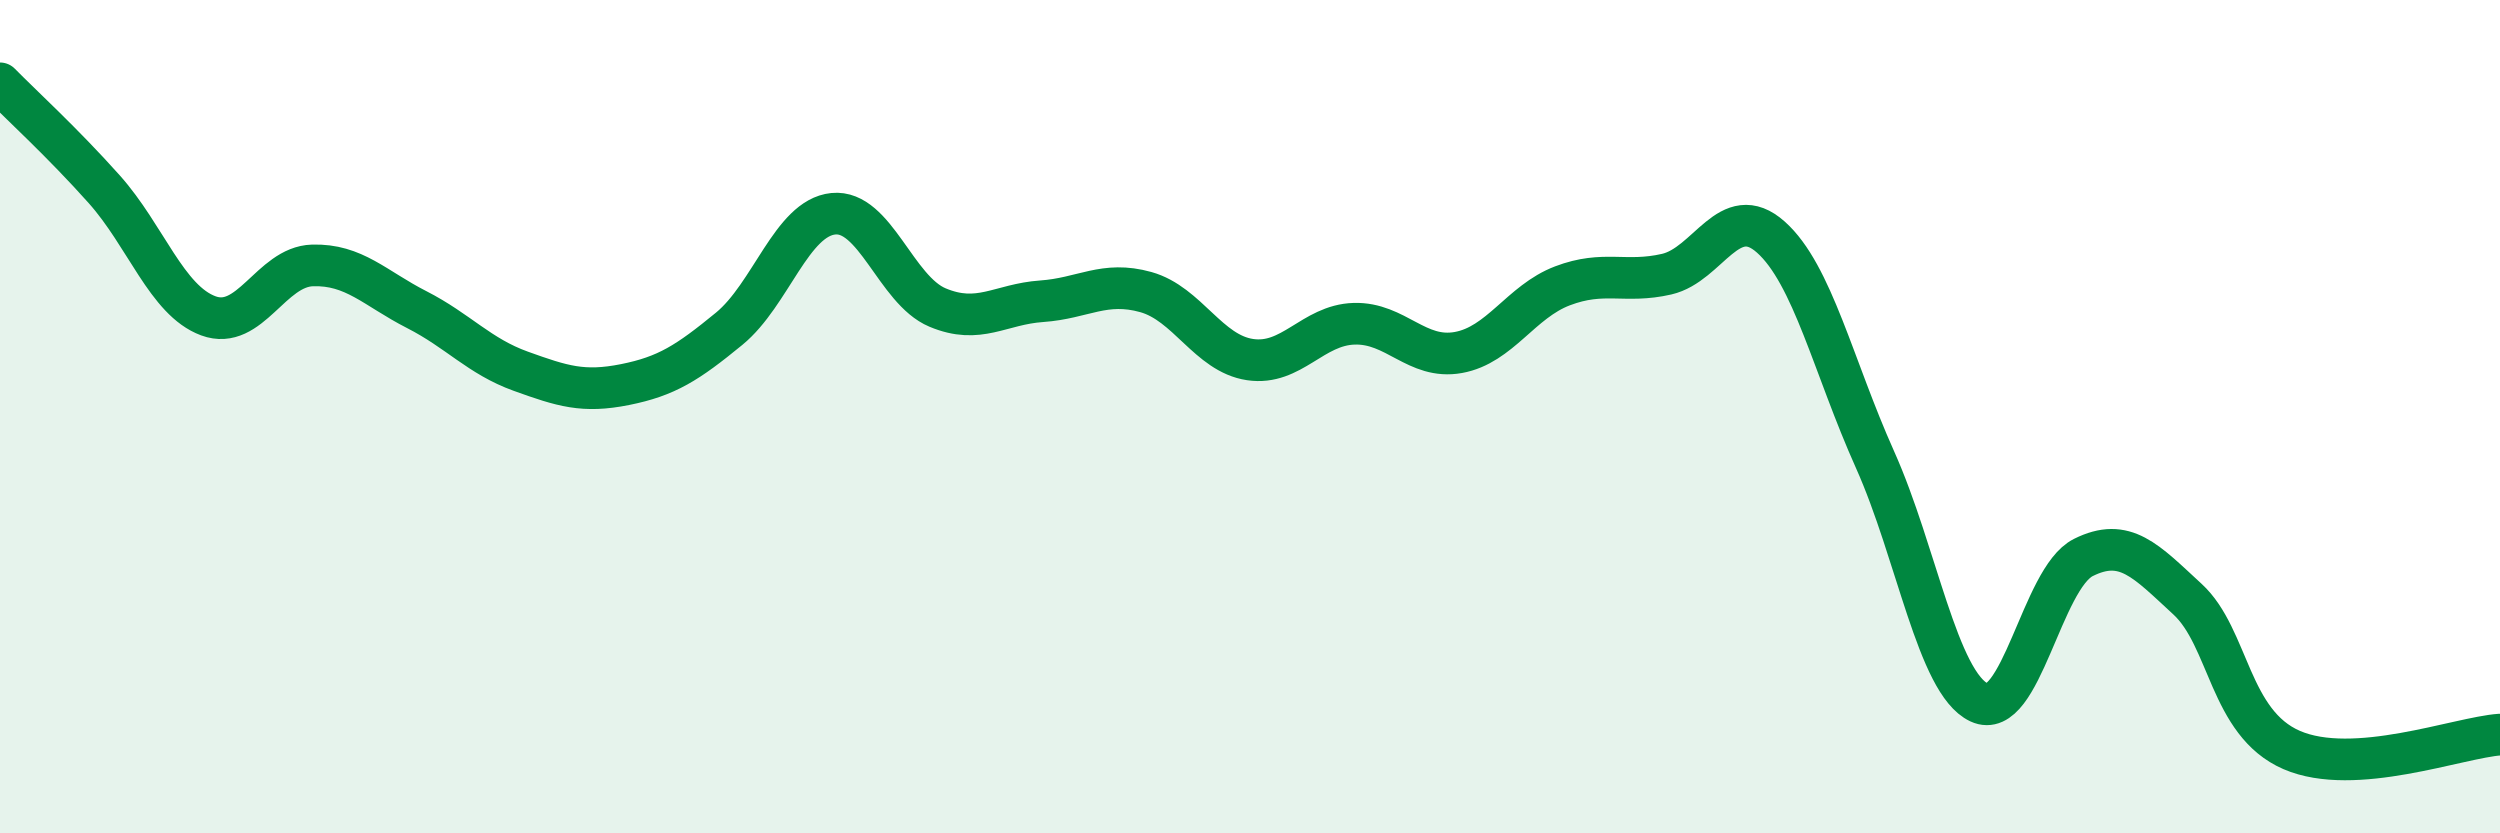
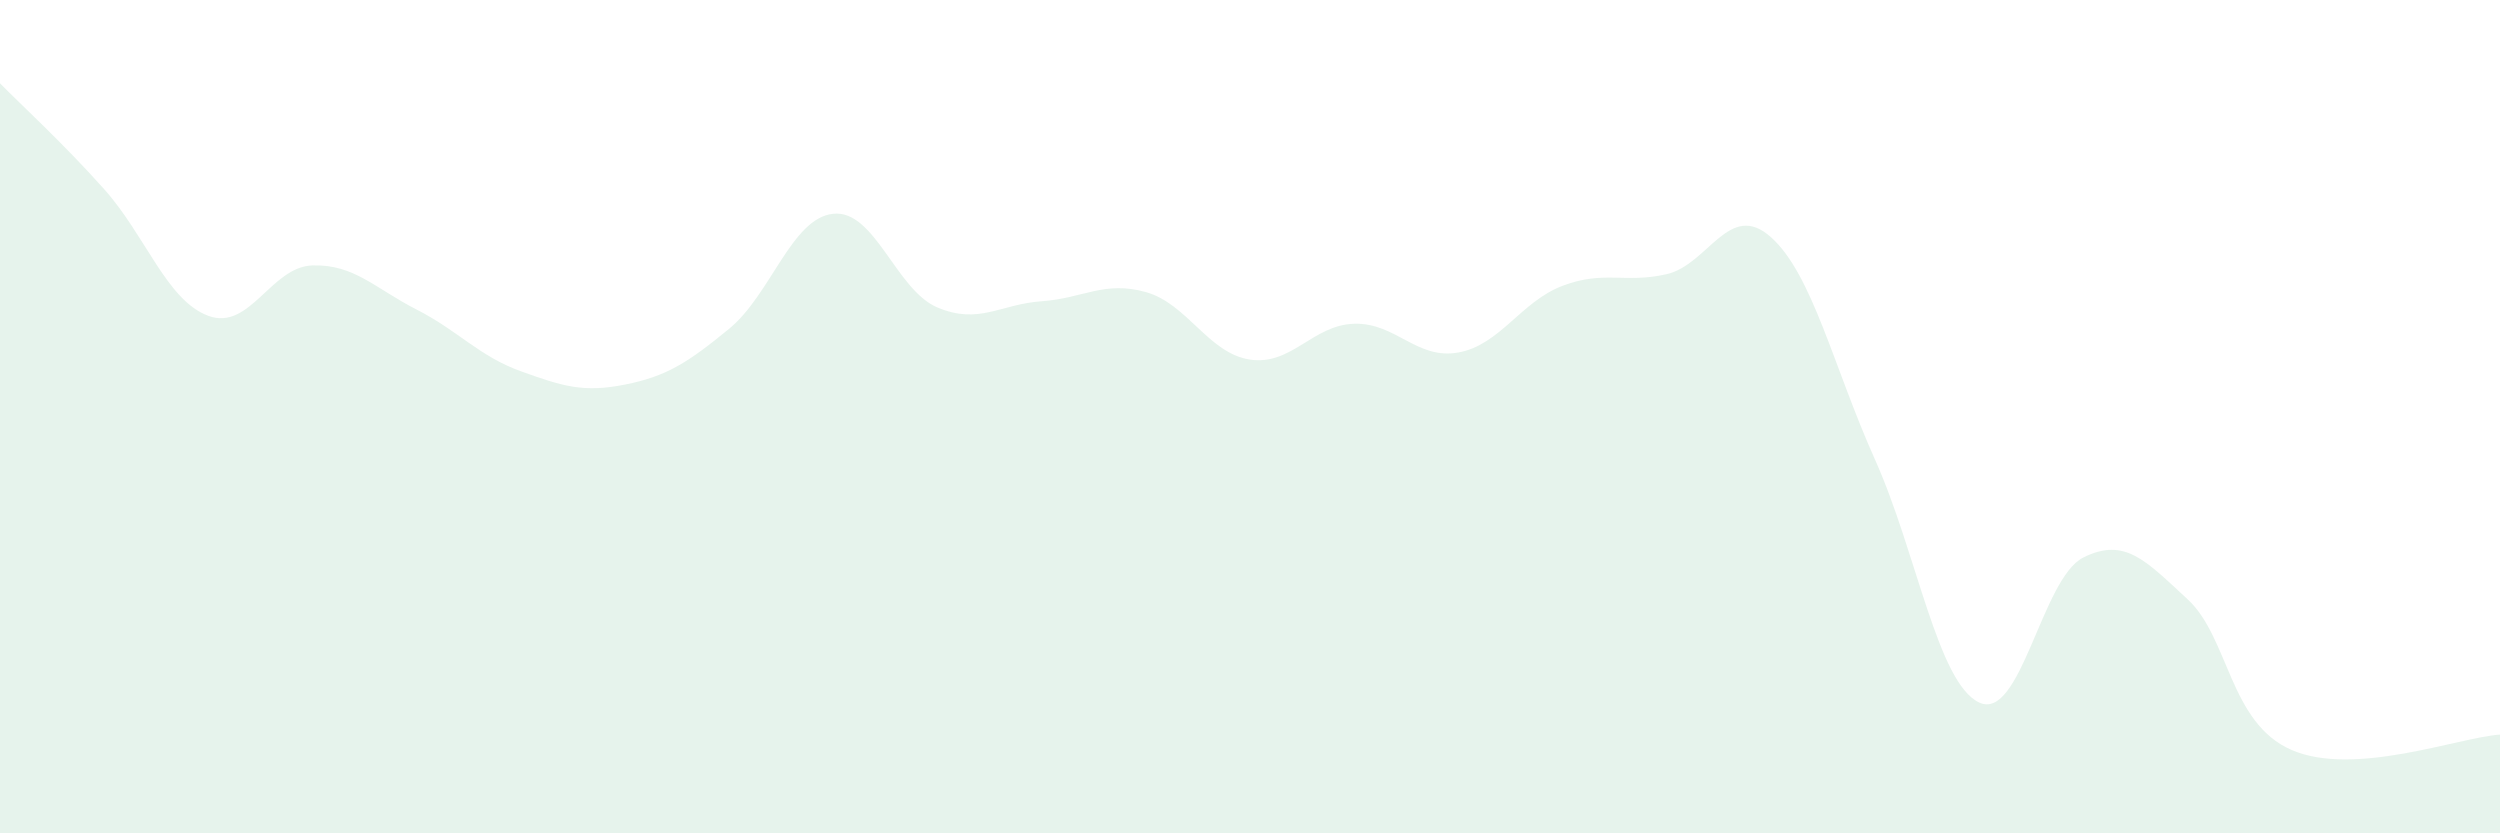
<svg xmlns="http://www.w3.org/2000/svg" width="60" height="20" viewBox="0 0 60 20">
  <path d="M 0,2 C 0.5,2.51 1.5,3.42 2.5,4.54 C 3.5,5.66 4,7.21 5,7.58 C 6,7.95 6.5,6.4 7.5,6.37 C 8.5,6.34 9,6.92 10,7.43 C 11,7.94 11.5,8.55 12.5,8.91 C 13.5,9.27 14,9.43 15,9.23 C 16,9.03 16.5,8.71 17.5,7.89 C 18.5,7.07 19,5.23 20,5.13 C 21,5.03 21.5,6.96 22.5,7.38 C 23.5,7.8 24,7.3 25,7.23 C 26,7.16 26.5,6.73 27.5,7.01 C 28.5,7.29 29,8.48 30,8.63 C 31,8.78 31.5,7.8 32.5,7.77 C 33.5,7.74 34,8.64 35,8.46 C 36,8.28 36.5,7.24 37.5,6.86 C 38.5,6.48 39,6.81 40,6.58 C 41,6.35 41.5,4.8 42.5,5.69 C 43.5,6.58 44,8.8 45,11.03 C 46,13.26 46.5,16.39 47.5,16.86 C 48.5,17.33 49,13.88 50,13.38 C 51,12.88 51.5,13.46 52.5,14.38 C 53.5,15.3 53.5,17.35 55,18 C 56.5,18.65 59,17.7 60,17.63L60 20L0 20Z" fill="#008740" opacity="0.1" stroke-linecap="round" stroke-linejoin="round" />
-   <path d="M 0,2 C 0.5,2.51 1.5,3.42 2.5,4.54 C 3.5,5.66 4,7.21 5,7.58 C 6,7.95 6.5,6.4 7.5,6.37 C 8.5,6.34 9,6.92 10,7.43 C 11,7.94 11.5,8.55 12.5,8.91 C 13.5,9.27 14,9.43 15,9.23 C 16,9.03 16.5,8.71 17.5,7.89 C 18.5,7.07 19,5.23 20,5.13 C 21,5.03 21.5,6.96 22.5,7.38 C 23.5,7.8 24,7.3 25,7.23 C 26,7.16 26.5,6.73 27.5,7.01 C 28.5,7.29 29,8.48 30,8.63 C 31,8.78 31.5,7.8 32.5,7.77 C 33.5,7.74 34,8.64 35,8.46 C 36,8.28 36.5,7.24 37.5,6.86 C 38.5,6.48 39,6.81 40,6.58 C 41,6.35 41.5,4.8 42.5,5.69 C 43.5,6.58 44,8.8 45,11.03 C 46,13.26 46.5,16.39 47.5,16.86 C 48.5,17.33 49,13.88 50,13.38 C 51,12.88 51.5,13.46 52.5,14.38 C 53.5,15.3 53.5,17.35 55,18 C 56.5,18.65 59,17.7 60,17.63" stroke="#008740" stroke-width="1" fill="none" stroke-linecap="round" stroke-linejoin="round" />
</svg>